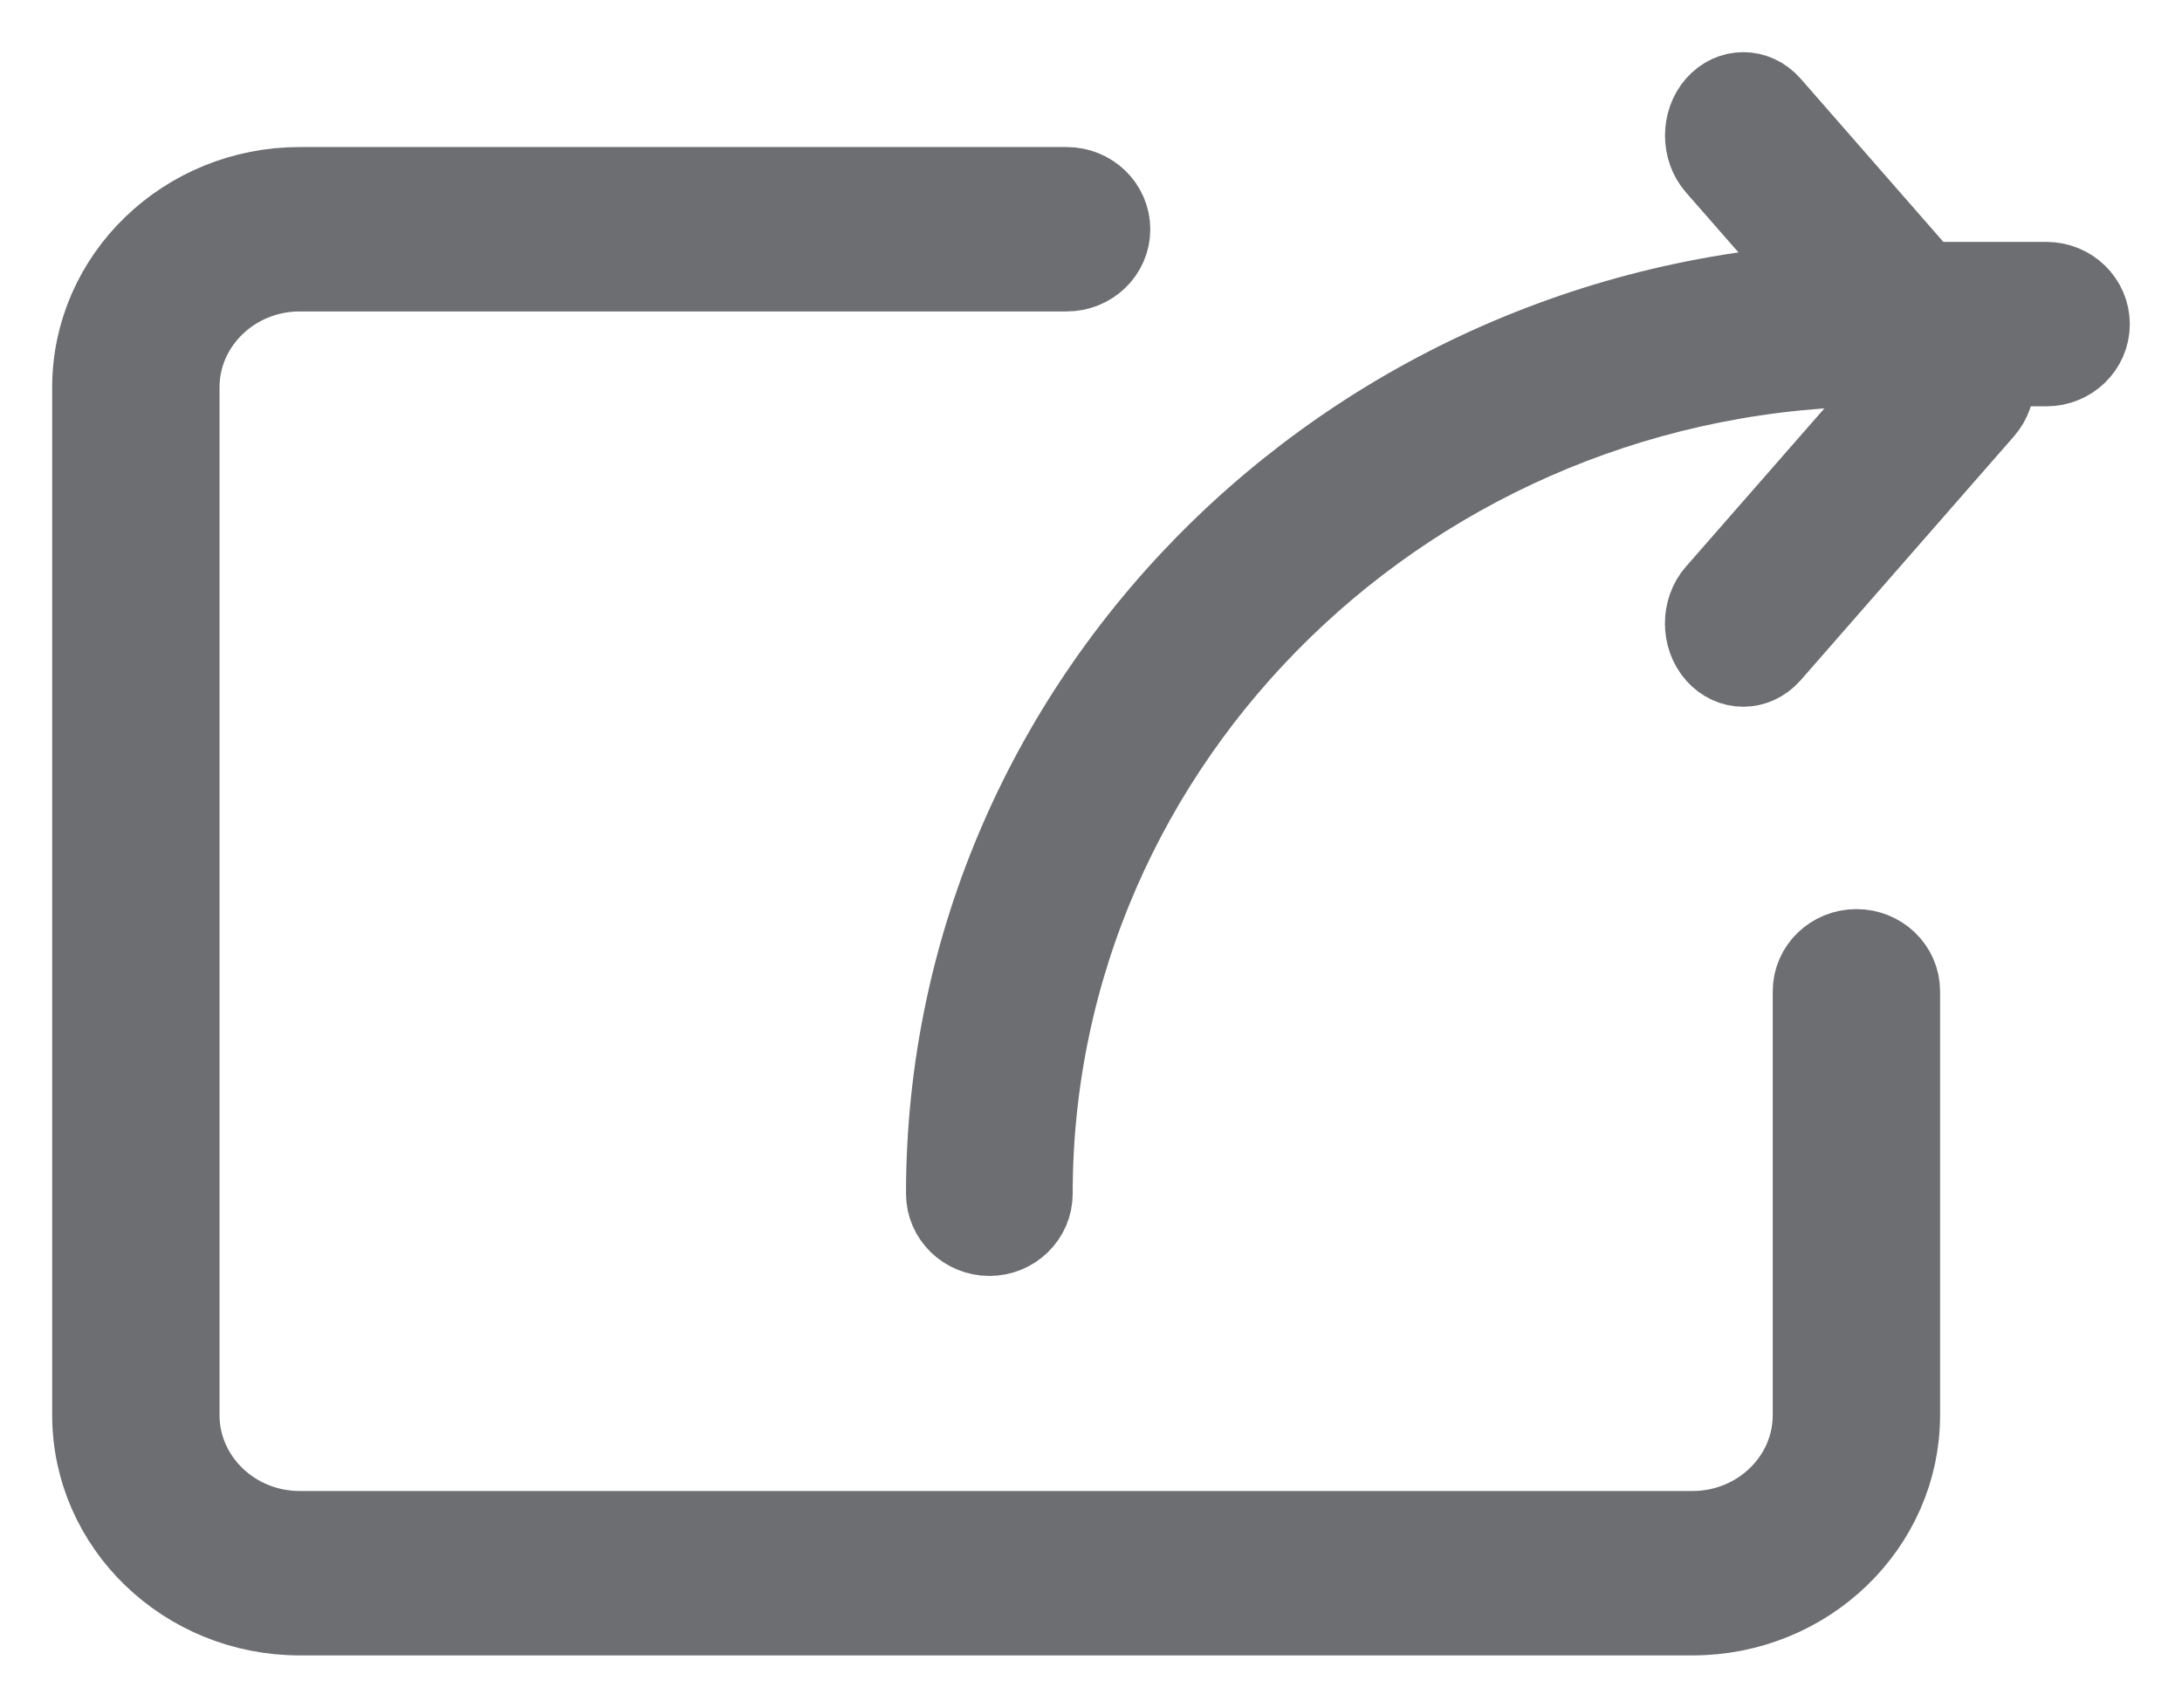
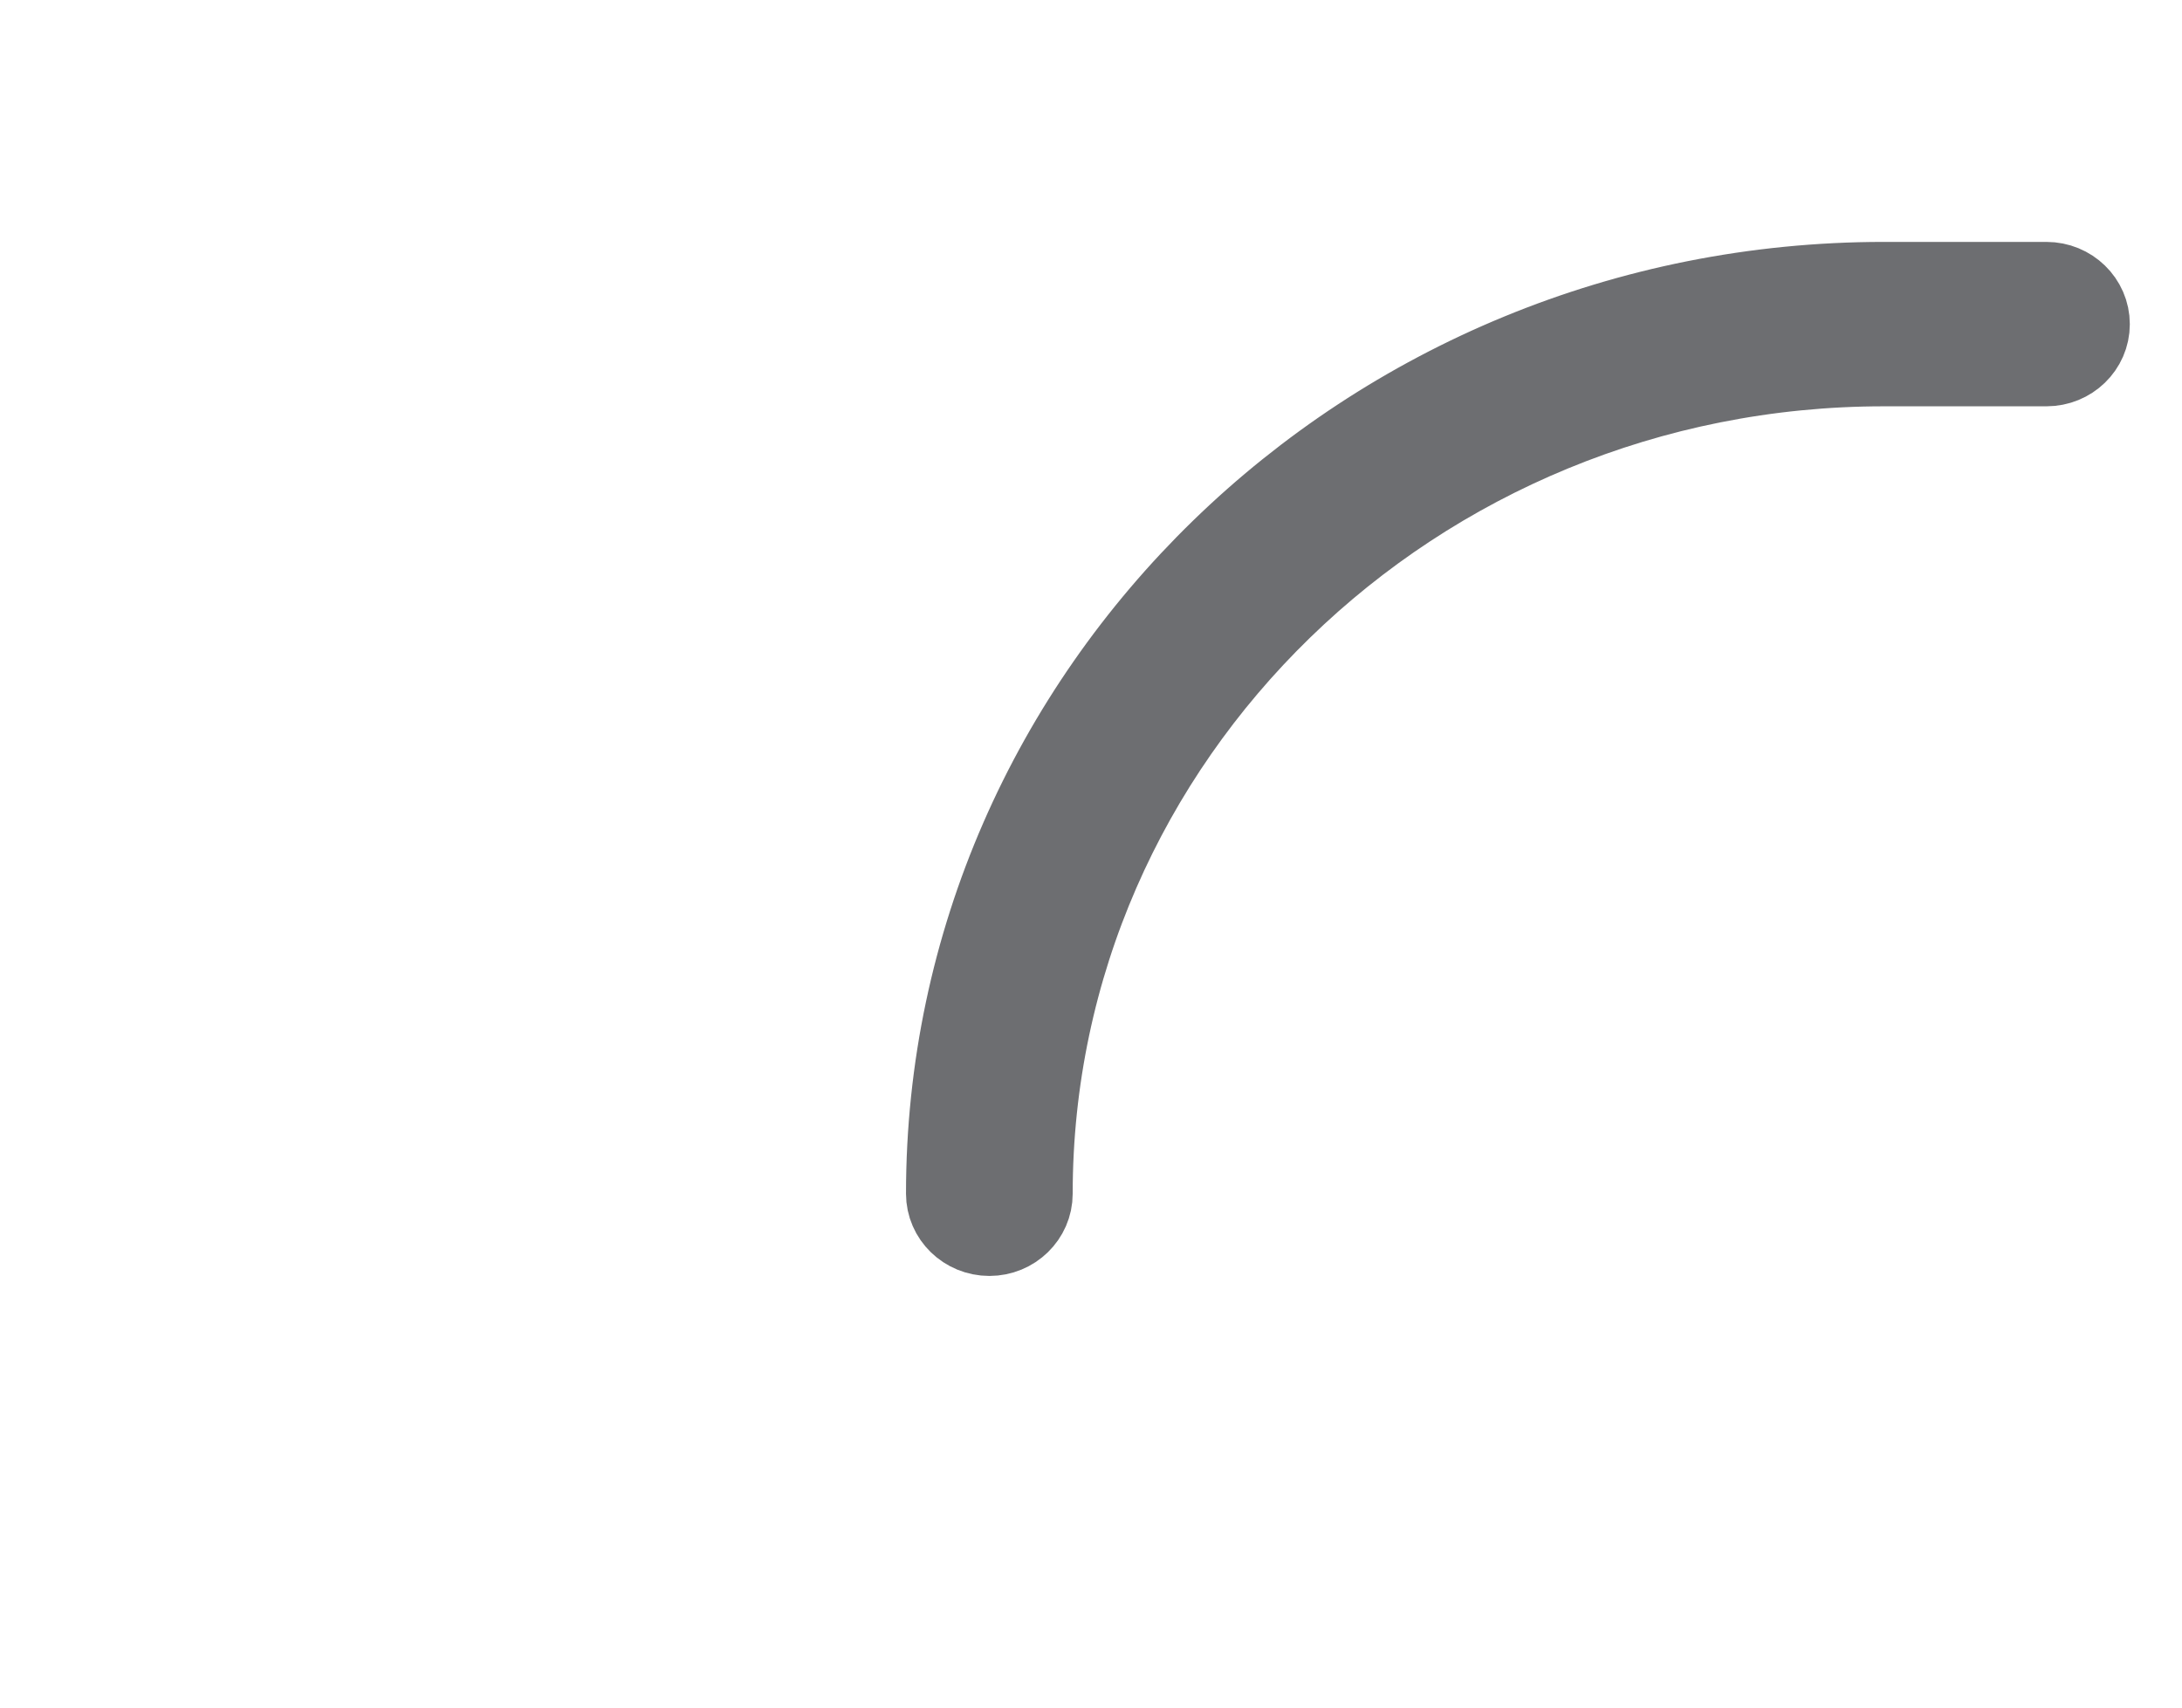
<svg xmlns="http://www.w3.org/2000/svg" width="23px" height="18px" viewBox="0 0 23 18" version="1.1">
  <title>02476A12-DE6C-49D8-8DAD-57682EC35626</title>
  <desc>Created with sketchtool.</desc>
  <g id="Knowledge-base" stroke="none" stroke-width="1" fill="none" fill-rule="evenodd">
    <g id="Article" transform="translate(-1039, -165)" fill="#6D6E71" fill-rule="nonzero" stroke="#6D6E71" stroke-width="0.9">
      <g id="export" transform="translate(1040, 166)">
-         <path d="M16.841,16 L2.159,16 C0.969,16 0,15.066 0,13.917 L0,3.083 C0,1.934 0.969,1 2.159,1 L10.243,1 C10.482,1 10.675,1.187 10.675,1.417 C10.675,1.647 10.482,1.833 10.243,1.833 L2.159,1.833 C1.445,1.833 0.864,2.394 0.864,3.083 L0.864,13.917 C0.864,14.606 1.445,15.167 2.159,15.167 L16.841,15.167 C17.555,15.167 18.136,14.606 18.136,13.917 L18.136,9.449 C18.136,9.219 18.33,9.033 18.568,9.033 C18.807,9.033 19,9.219 19,9.449 L19,13.917 C19,15.066 18.031,16 16.841,16 Z" id="Path" />
-         <path d="M17.375,6 C17.279,6 17.183,5.958 17.11,5.875 C16.963,5.708 16.963,5.436 17.11,5.269 L19.095,3 L17.11,0.732 C16.964,0.564 16.964,0.293 17.11,0.125 C17.257,-0.042 17.494,-0.042 17.641,0.125 L19.89,2.697 C20.037,2.864 20.037,3.136 19.89,3.303 L17.641,5.875 C17.567,5.958 17.471,6 17.375,6 L17.375,6 Z" id="Path" />
        <path d="M9.429,12 C9.192,12 9,11.813 9,11.583 C9,6.299 13.422,2 18.857,2 L20.571,2 C20.808,2 21,2.187 21,2.417 C21,2.647 20.808,2.833 20.571,2.833 L18.857,2.833 C13.894,2.833 9.857,6.758 9.857,11.583 C9.857,11.813 9.665,12 9.429,12 Z" id="Path" />
      </g>
    </g>
  </g>
</svg>